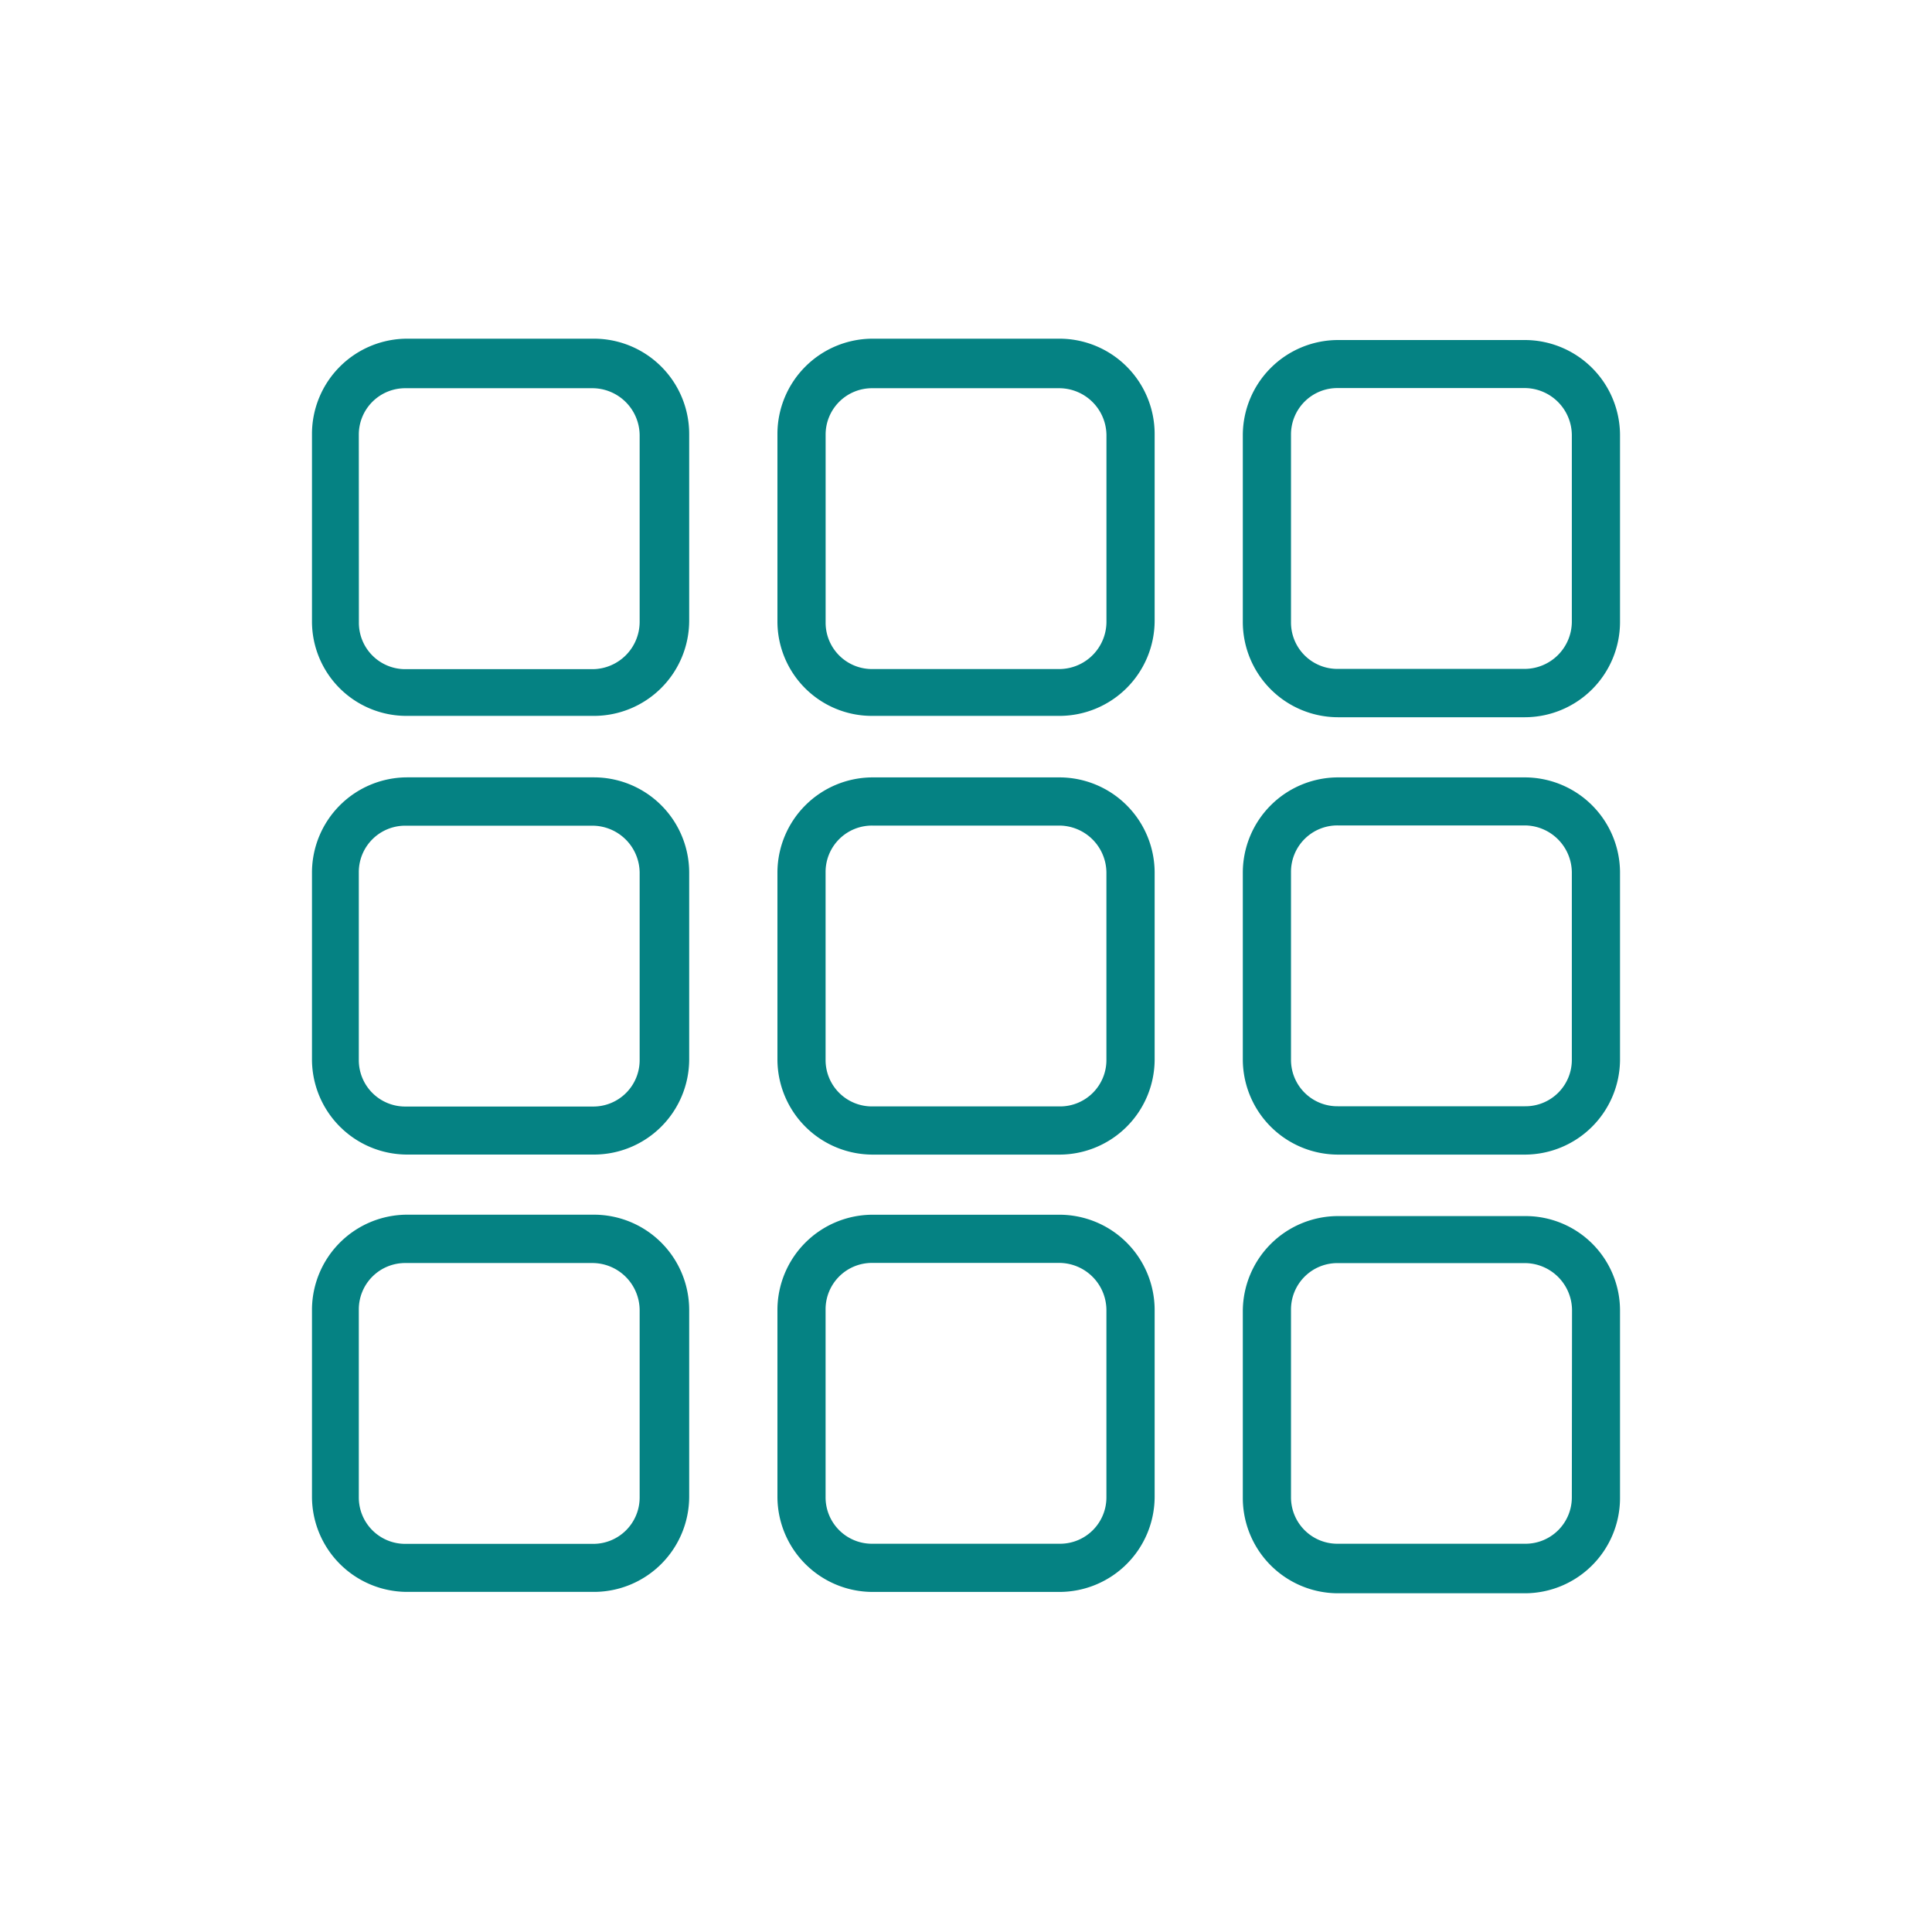
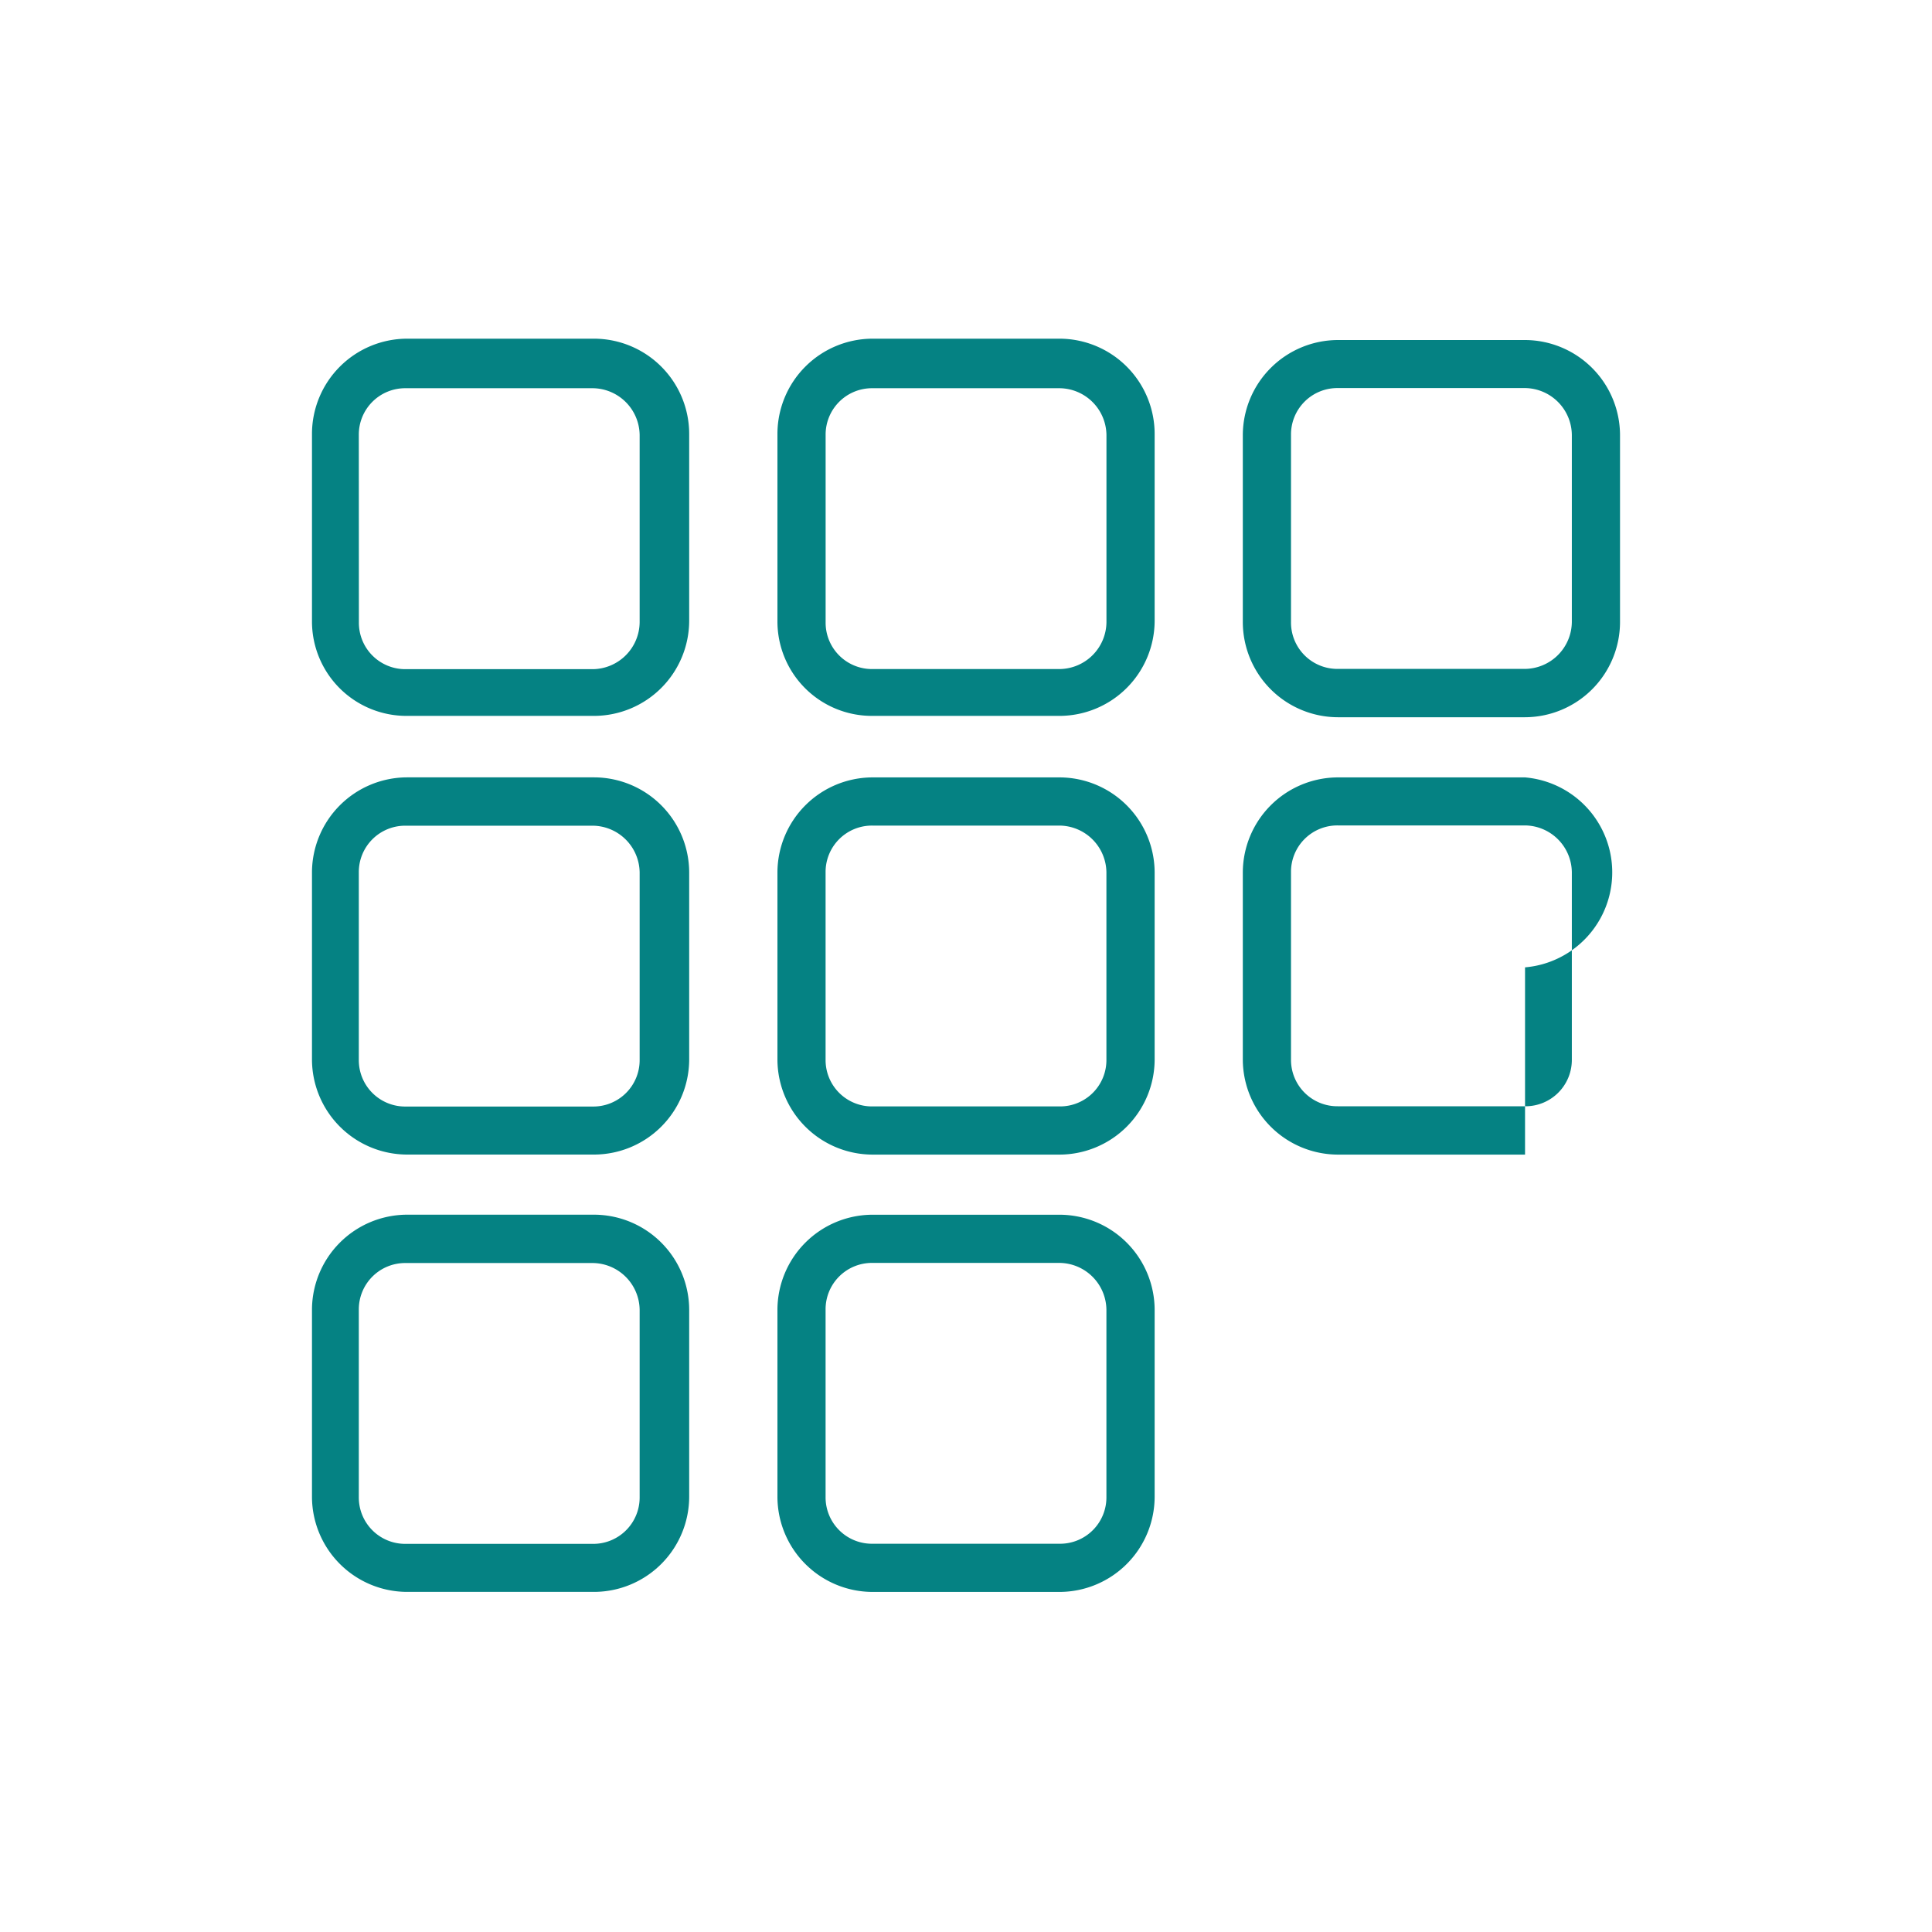
<svg xmlns="http://www.w3.org/2000/svg" width="50" height="50" viewBox="0 0 50 50">
  <defs>
    <clipPath id="clip-path">
      <rect id="Rectangle_59" data-name="Rectangle 59" width="50" height="50" transform="translate(552 566)" fill="#058283" stroke="#058283" stroke-width="1" />
    </clipPath>
  </defs>
  <g id="_07" data-name="07" transform="translate(-552 -566)" clip-path="url(#clip-path)">
    <g id="noun_App_Launcher_217861" data-name="noun_App Launcher_217861" transform="translate(781.145 272.218)">
      <path id="Path_111" data-name="Path 111" d="M-218.613,312.309h4.846a2.467,2.467,0,0,0,2.458-2.458v-4.846a2.467,2.467,0,0,0-2.458-2.458h-4.846a2.467,2.467,0,0,0-2.458,2.458v4.846A2.445,2.445,0,0,0-218.613,312.309Zm-1.246-7.269a1.2,1.2,0,0,1,1.211-1.211h4.846a1.226,1.226,0,0,1,1.211,1.211v4.846A1.226,1.226,0,0,1-213.8,311.1h-4.846a1.2,1.2,0,0,1-1.211-1.211Z" fill="#058283" />
      <path id="Path_112" data-name="Path 112" d="M-203.587,312.309h4.846a2.467,2.467,0,0,0,2.458-2.458v-4.846a2.467,2.467,0,0,0-2.458-2.458h-4.846a2.467,2.467,0,0,0-2.458,2.458v4.846A2.445,2.445,0,0,0-203.587,312.309Zm-1.211-7.269a1.2,1.2,0,0,1,1.211-1.211h4.846a1.226,1.226,0,0,1,1.211,1.211v4.846a1.226,1.226,0,0,1-1.211,1.211h-4.846a1.2,1.2,0,0,1-1.211-1.211V305.04Z" transform="translate(-2.98)" fill="#058283" />
      <path id="Path_113" data-name="Path 113" d="M-183.716,302.591h-4.846a2.467,2.467,0,0,0-2.458,2.458v4.846a2.467,2.467,0,0,0,2.458,2.458h4.846a2.467,2.467,0,0,0,2.458-2.458v-4.846A2.467,2.467,0,0,0-183.716,302.591Zm1.211,7.3a1.226,1.226,0,0,1-1.211,1.211h-4.846a1.2,1.2,0,0,1-1.211-1.211v-4.846a1.2,1.2,0,0,1,1.211-1.211h4.846a1.226,1.226,0,0,1,1.211,1.211Z" transform="translate(-5.961 -0.009)" fill="#058283" />
      <path id="Path_114" data-name="Path 114" d="M-218.613,326.471h4.846a2.467,2.467,0,0,0,2.458-2.458v-4.846a2.467,2.467,0,0,0-2.458-2.458h-4.846a2.467,2.467,0,0,0-2.458,2.458v4.846A2.467,2.467,0,0,0-218.613,326.471Zm-1.246-7.3a1.2,1.2,0,0,1,1.211-1.211h4.846a1.226,1.226,0,0,1,1.211,1.211v4.846a1.2,1.2,0,0,1-1.211,1.211h-4.846a1.2,1.2,0,0,1-1.211-1.211Z" transform="translate(0 -2.809)" fill="#058283" />
      <path id="Path_115" data-name="Path 115" d="M-206.045,324.014a2.467,2.467,0,0,0,2.458,2.458h4.846a2.467,2.467,0,0,0,2.458-2.458v-4.846a2.467,2.467,0,0,0-2.458-2.458h-4.846a2.467,2.467,0,0,0-2.458,2.458v4.846Zm1.246-4.846a1.2,1.2,0,0,1,1.211-1.211h4.846a1.226,1.226,0,0,1,1.211,1.211v4.846a1.2,1.2,0,0,1-1.211,1.211h-4.846a1.2,1.2,0,0,1-1.211-1.211v-4.846Z" transform="translate(-2.98 -2.809)" fill="#058283" />
-       <path id="Path_116" data-name="Path 116" d="M-183.716,316.71h-4.846a2.467,2.467,0,0,0-2.458,2.458v4.846a2.467,2.467,0,0,0,2.458,2.458h4.846a2.467,2.467,0,0,0,2.458-2.458v-4.846A2.467,2.467,0,0,0-183.716,316.71Zm1.211,7.3a1.2,1.2,0,0,1-1.211,1.211h-4.846a1.2,1.2,0,0,1-1.211-1.211v-4.846a1.2,1.2,0,0,1,1.211-1.211h4.846a1.226,1.226,0,0,1,1.211,1.211Z" transform="translate(-5.961 -2.809)" fill="#058283" />
+       <path id="Path_116" data-name="Path 116" d="M-183.716,316.71h-4.846a2.467,2.467,0,0,0-2.458,2.458v4.846a2.467,2.467,0,0,0,2.458,2.458h4.846v-4.846A2.467,2.467,0,0,0-183.716,316.71Zm1.211,7.3a1.2,1.2,0,0,1-1.211,1.211h-4.846a1.2,1.2,0,0,1-1.211-1.211v-4.846a1.2,1.2,0,0,1,1.211-1.211h4.846a1.226,1.226,0,0,1,1.211,1.211Z" transform="translate(-5.961 -2.809)" fill="#058283" />
      <path id="Path_117" data-name="Path 117" d="M-218.613,340.59h4.846a2.467,2.467,0,0,0,2.458-2.458v-4.846a2.467,2.467,0,0,0-2.458-2.458h-4.846a2.467,2.467,0,0,0-2.458,2.458v4.846A2.467,2.467,0,0,0-218.613,340.59Zm-1.246-7.3a1.2,1.2,0,0,1,1.211-1.211h4.846a1.226,1.226,0,0,1,1.211,1.211v4.846a1.2,1.2,0,0,1-1.211,1.211h-4.846a1.2,1.2,0,0,1-1.211-1.211Z" transform="translate(0 -5.61)" fill="#058283" />
      <path id="Path_118" data-name="Path 118" d="M-206.045,338.133a2.467,2.467,0,0,0,2.458,2.458h4.846a2.467,2.467,0,0,0,2.458-2.458v-4.846a2.467,2.467,0,0,0-2.458-2.458h-4.846a2.467,2.467,0,0,0-2.458,2.458v4.846Zm1.246-4.846a1.2,1.2,0,0,1,1.211-1.211h4.846a1.226,1.226,0,0,1,1.211,1.211v4.846a1.2,1.2,0,0,1-1.211,1.211h-4.846a1.2,1.2,0,0,1-1.211-1.211v-4.846Z" transform="translate(-2.98 -5.61)" fill="#058283" />
-       <path id="Path_119" data-name="Path 119" d="M-183.716,330.872h-4.846a2.467,2.467,0,0,0-2.458,2.458v4.846a2.467,2.467,0,0,0,2.458,2.458h4.846a2.467,2.467,0,0,0,2.458-2.458V333.33A2.445,2.445,0,0,0-183.716,330.872Zm1.211,7.269a1.2,1.2,0,0,1-1.211,1.211h-4.846a1.2,1.2,0,0,1-1.211-1.211V333.3a1.2,1.2,0,0,1,1.211-1.211h4.846A1.226,1.226,0,0,1-182.5,333.3Z" transform="translate(-5.961 -5.618)" fill="#058283" />
    </g>
  </g>
</svg>